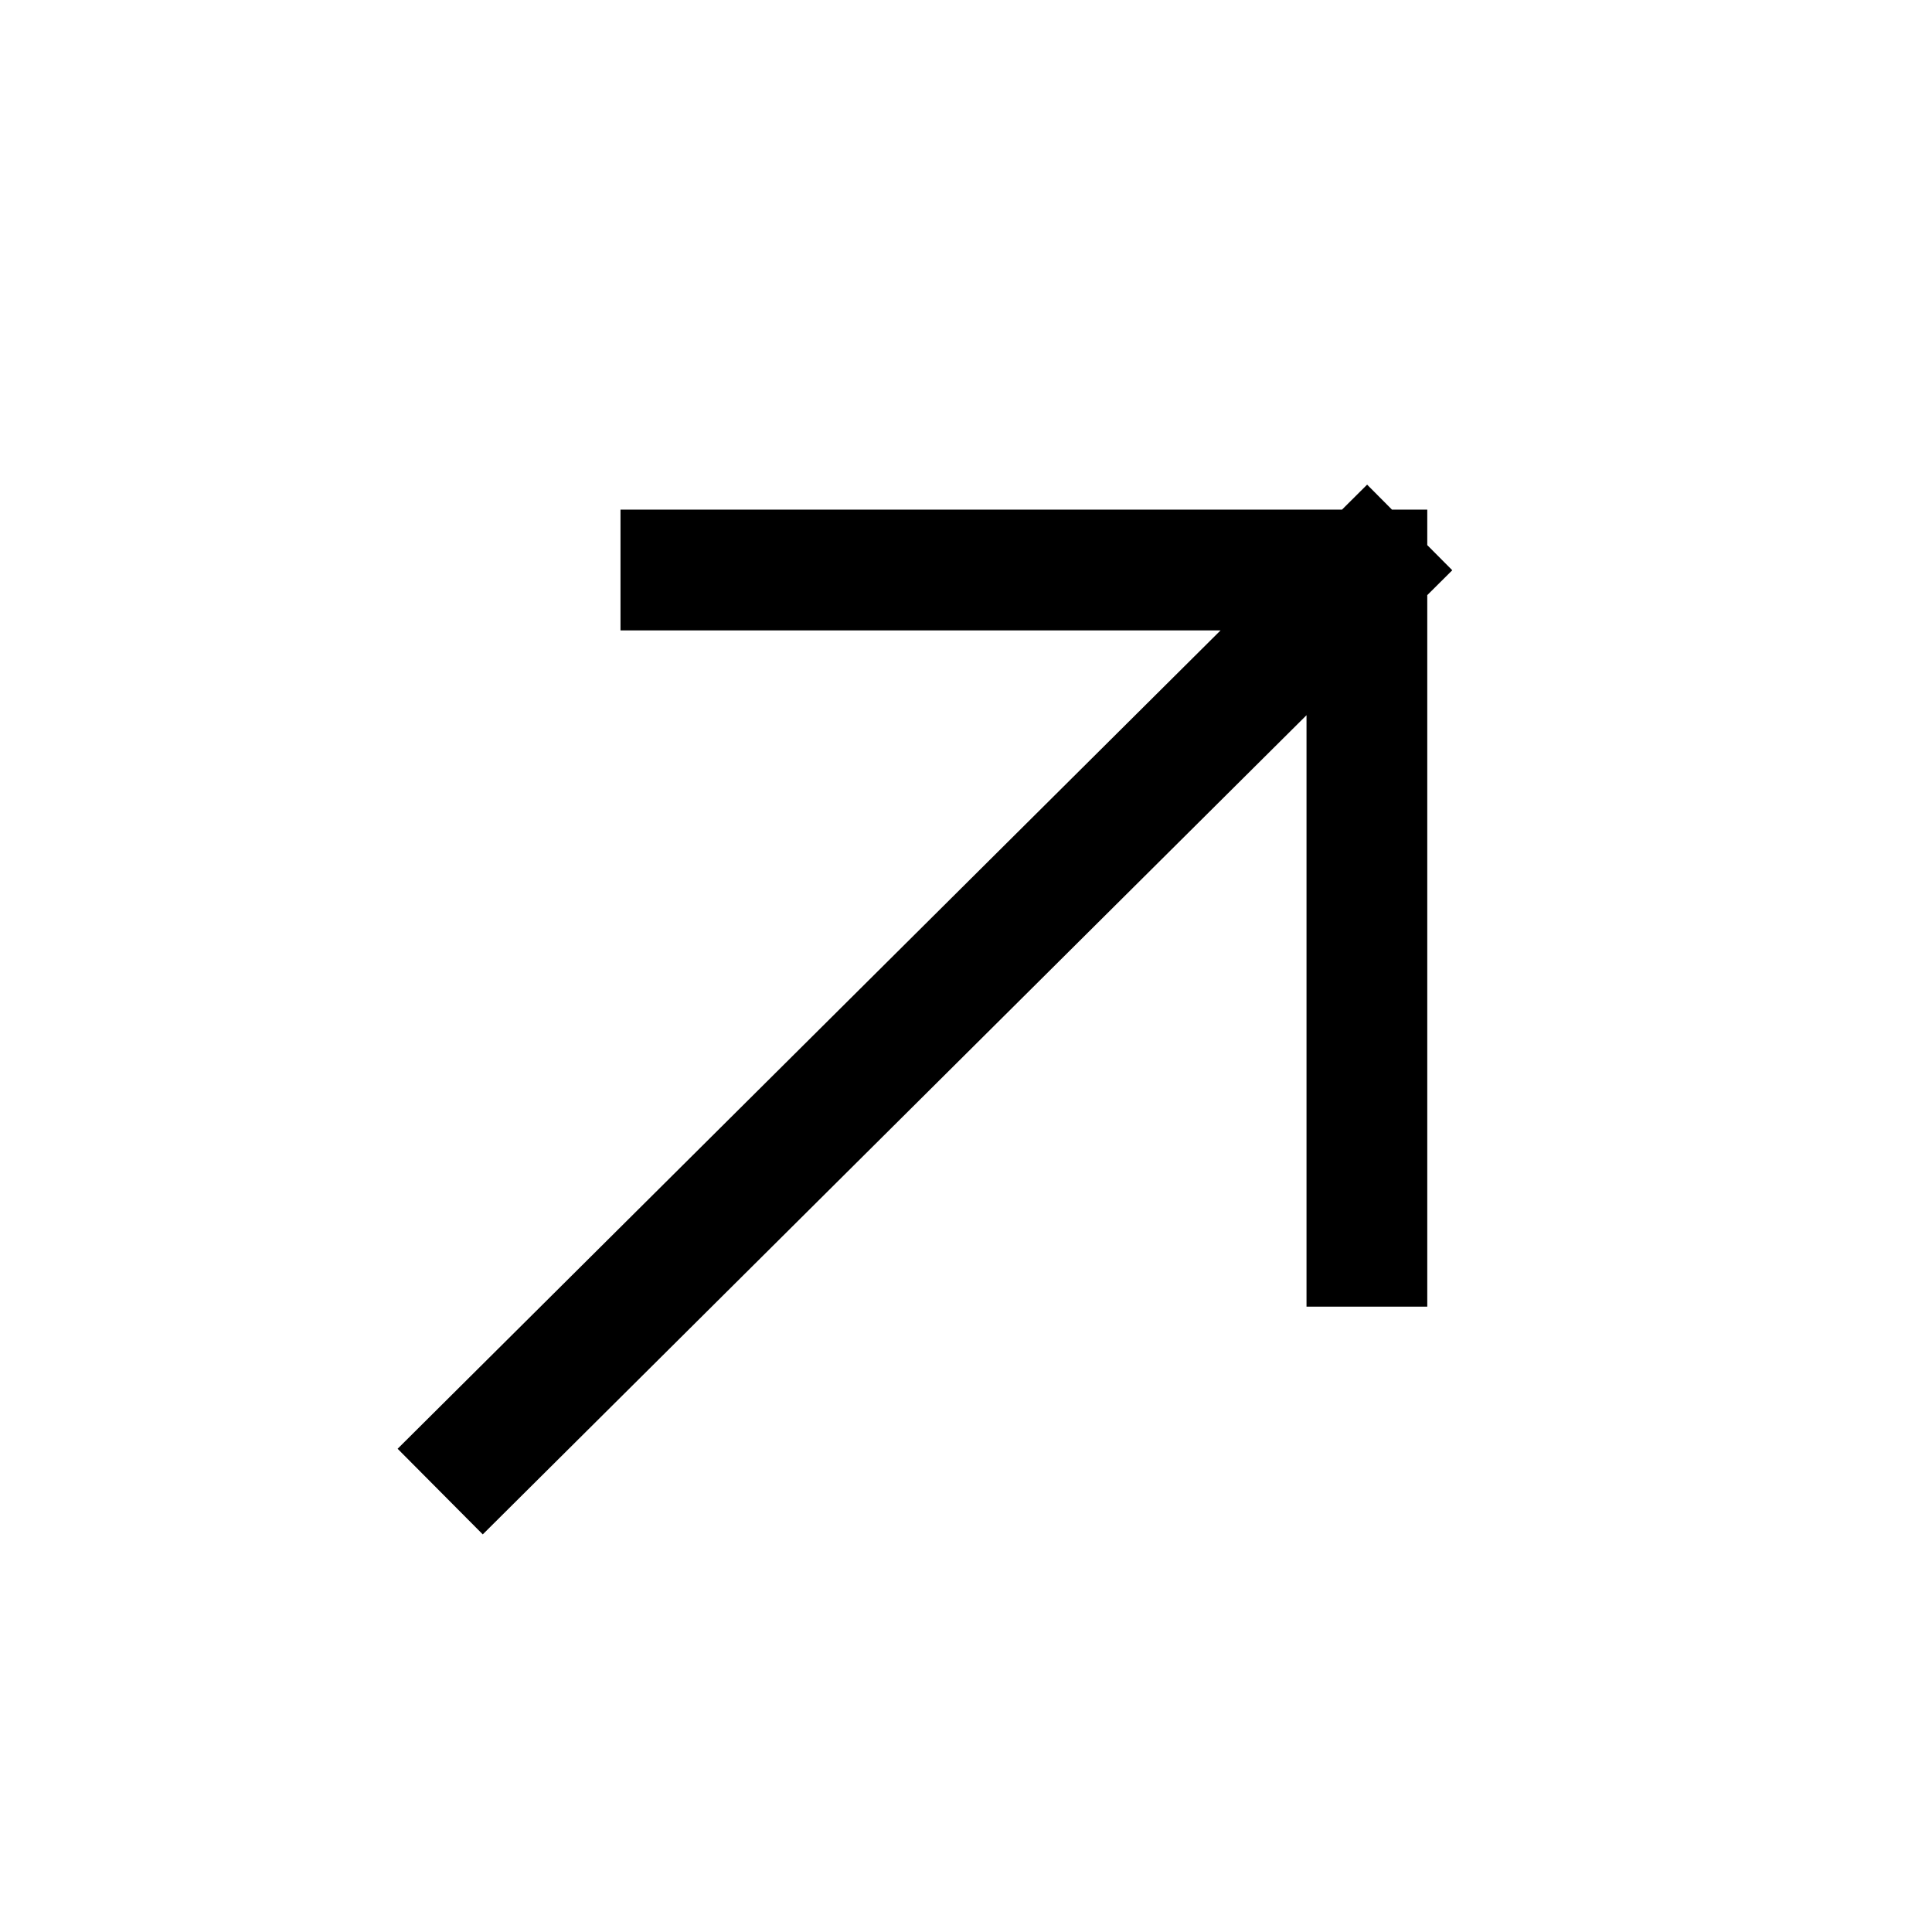
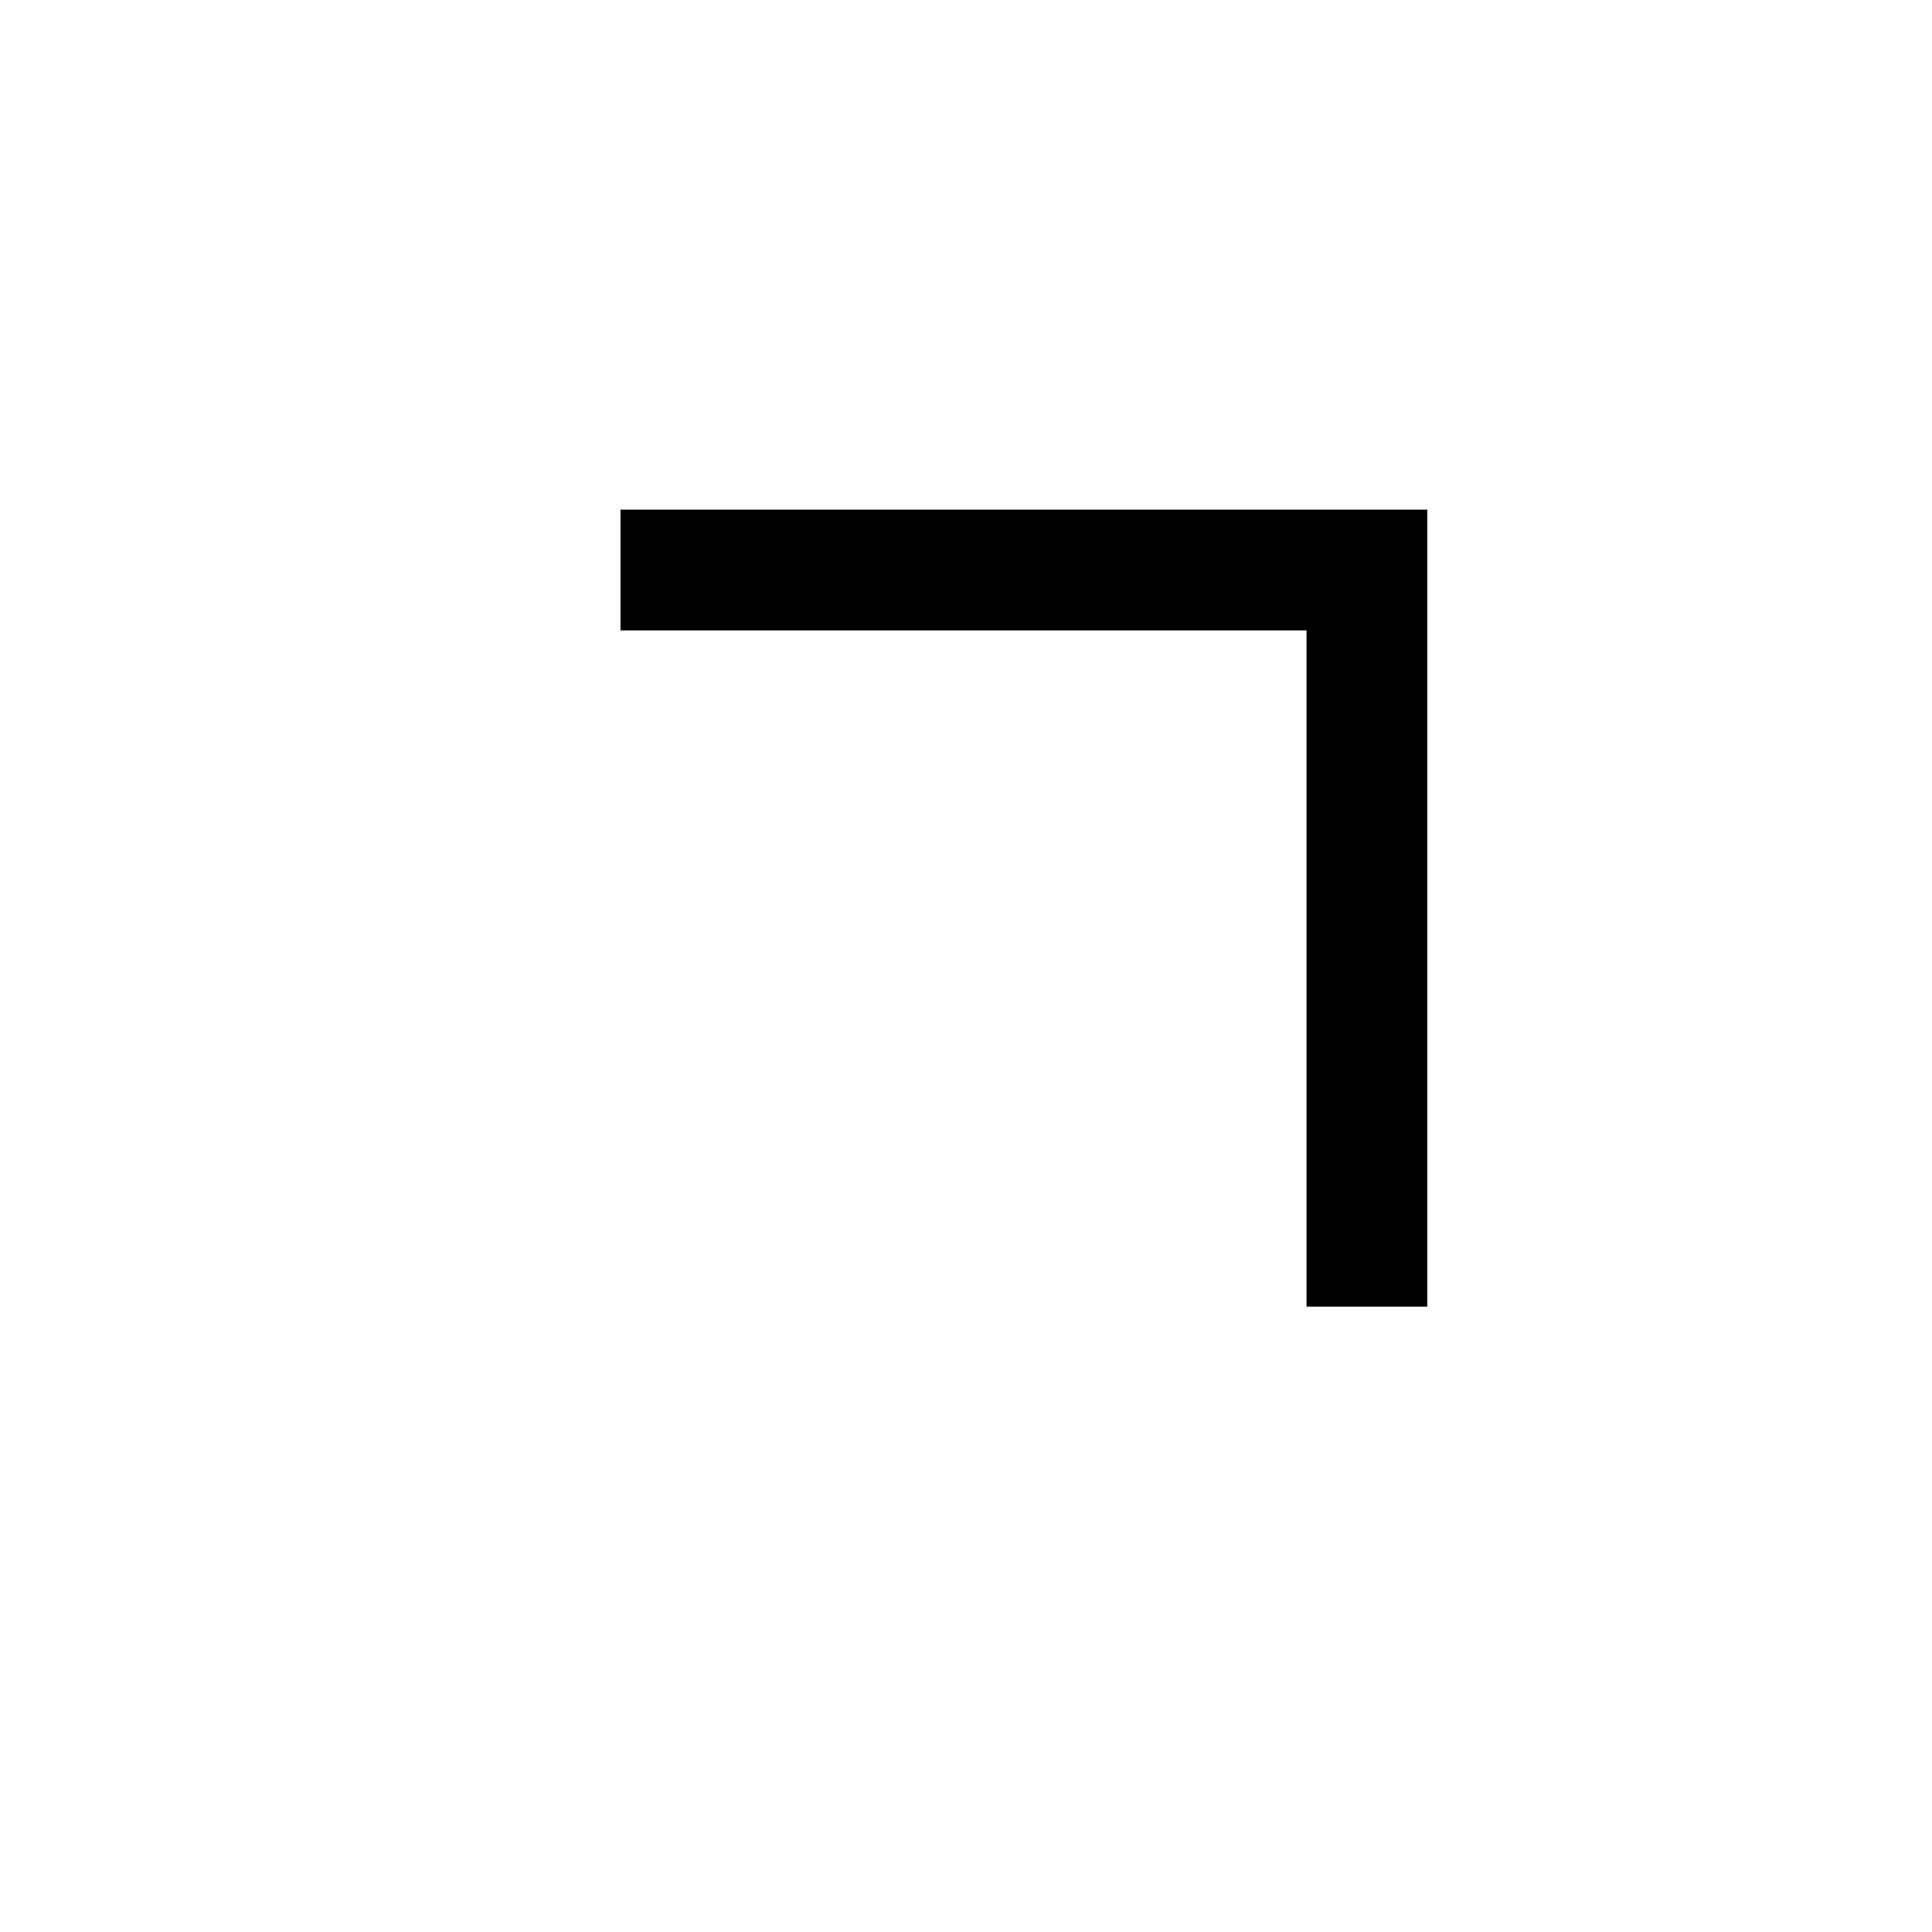
<svg xmlns="http://www.w3.org/2000/svg" width="24" height="24" viewBox="0 0 24 24" fill="none">
-   <path d="M8.458 7.081L16.98 7.081M16.98 7.081V15.482M16.98 7.081L6 18" stroke="black" stroke-width="1.5" stroke-linecap="square" stroke-linejoin="bevel" />
+   <path d="M8.458 7.081L16.98 7.081M16.98 7.081V15.482M16.98 7.081" stroke="black" stroke-width="1.5" stroke-linecap="square" stroke-linejoin="bevel" />
</svg>